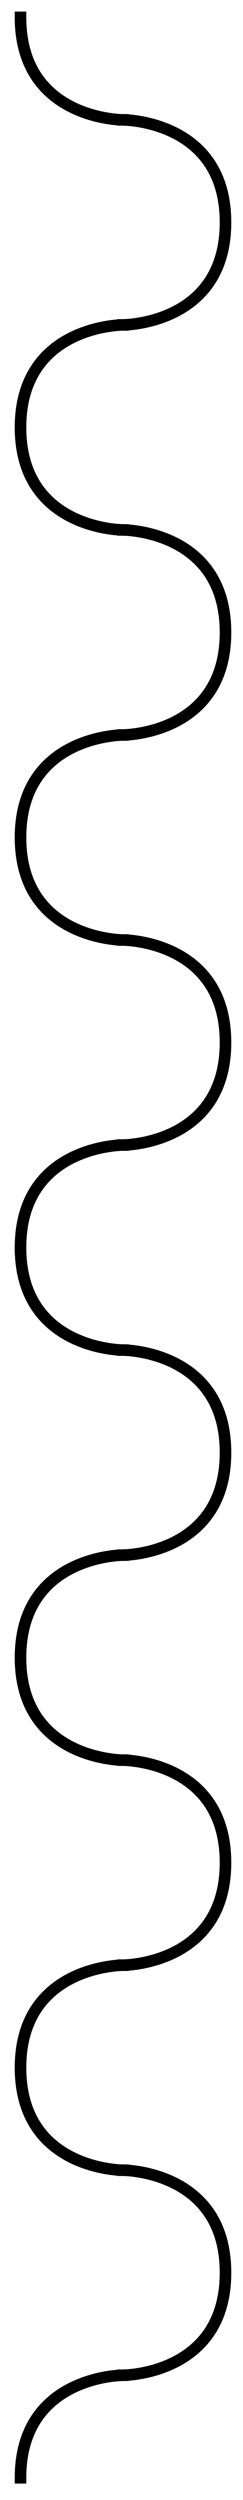
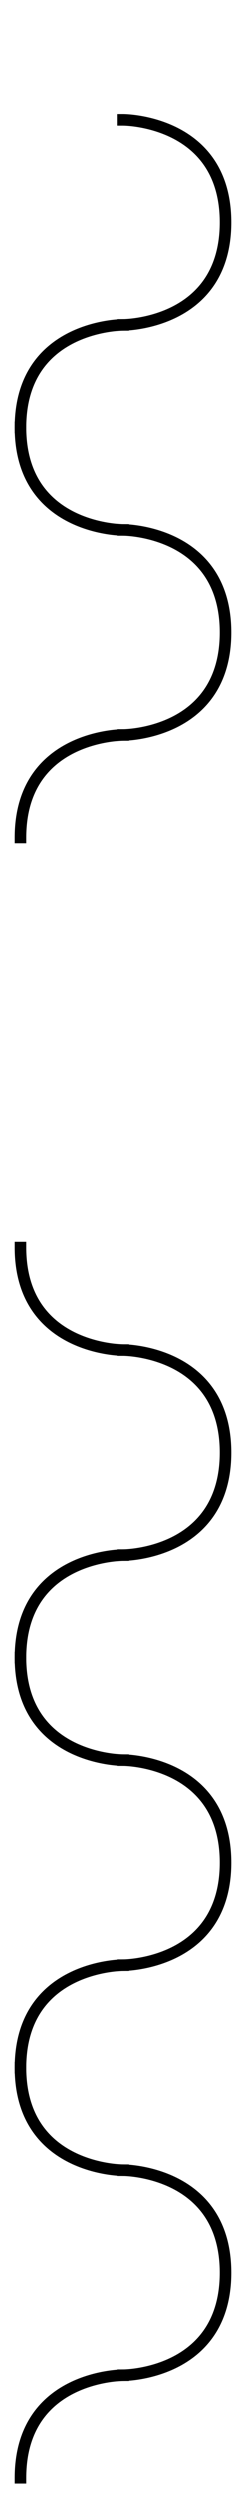
<svg xmlns="http://www.w3.org/2000/svg" version="1.1" viewBox="315 69 42 432" width="42" height="432">
  <defs>
    <clipPath id="artboard_clip_path">
      <path d="M 315 69 L 357 69 L 357 501 L 315 501 Z" />
    </clipPath>
  </defs>
  <g id="Wavy_Line_(3)" stroke-dasharray="none" stroke="none" fill-opacity="1" stroke-opacity="1" fill="none">
    <title>Wavy Line (3)</title>
    <g id="Wavy_Line_(3): Layer 2" clip-path="url(#artboard_clip_path)">
      <title>Layer 2</title>
      <g id="Group_535">
        <g id="Graphic_539" />
        <g id="Line_538">
          <path d="M 336.261 125.144 C 336.261 125.144 353.975 125.144 353.975 107.429 C 353.975 89.715 336.261 89.715 336.261 89.715" stroke="black" stroke-linecap="square" stroke-linejoin="round" stroke-width="2" />
        </g>
        <g id="Line_537">
-           <path d="M 318.546 72 C 318.546 89.715 336.261 89.715 336.261 89.715" stroke="black" stroke-linecap="square" stroke-linejoin="round" stroke-width="2" />
-         </g>
+           </g>
        <g id="Line_536">
          <path d="M 336.261 125.144 C 336.261 125.144 318.546 125.144 318.546 142.859" stroke="black" stroke-linecap="square" stroke-linejoin="round" stroke-width="2" />
        </g>
      </g>
      <g id="Group_530">
        <g id="Graphic_534" />
        <g id="Line_533">
          <path d="M 336.261 196.003 C 336.261 196.003 353.975 196.003 353.975 178.288 C 353.975 160.573 336.261 160.573 336.261 160.573" stroke="black" stroke-linecap="square" stroke-linejoin="round" stroke-width="2" />
        </g>
        <g id="Line_532">
          <path d="M 318.546 142.859 C 318.546 160.573 336.261 160.573 336.261 160.573" stroke="black" stroke-linecap="square" stroke-linejoin="round" stroke-width="2" />
        </g>
        <g id="Line_531">
          <path d="M 336.261 196.003 C 336.261 196.003 318.546 196.003 318.546 213.718" stroke="black" stroke-linecap="square" stroke-linejoin="round" stroke-width="2" />
        </g>
      </g>
      <g id="Group_525">
        <g id="Graphic_529" />
        <g id="Line_528">
-           <path d="M 336.261 266.862 C 336.261 266.862 353.975 266.862 353.975 249.147 C 353.975 231.432 336.261 231.432 336.261 231.432" stroke="black" stroke-linecap="square" stroke-linejoin="round" stroke-width="2" />
-         </g>
+           </g>
        <g id="Line_527">
-           <path d="M 318.546 213.718 C 318.546 231.432 336.261 231.432 336.261 231.432" stroke="black" stroke-linecap="square" stroke-linejoin="round" stroke-width="2" />
-         </g>
+           </g>
        <g id="Line_526">
-           <path d="M 336.261 266.862 C 336.261 266.862 318.546 266.862 318.546 284.576" stroke="black" stroke-linecap="square" stroke-linejoin="round" stroke-width="2" />
-         </g>
+           </g>
      </g>
      <g id="Group_520">
        <g id="Graphic_524" />
        <g id="Line_523">
          <path d="M 336.261 337.721 C 336.261 337.721 353.975 337.721 353.975 320.006 C 353.975 302.291 336.261 302.291 336.261 302.291" stroke="black" stroke-linecap="square" stroke-linejoin="round" stroke-width="2" />
        </g>
        <g id="Line_522">
          <path d="M 318.546 284.576 C 318.546 302.291 336.261 302.291 336.261 302.291" stroke="black" stroke-linecap="square" stroke-linejoin="round" stroke-width="2" />
        </g>
        <g id="Line_521">
          <path d="M 336.261 337.721 C 336.261 337.721 318.546 337.721 318.546 355.435" stroke="black" stroke-linecap="square" stroke-linejoin="round" stroke-width="2" />
        </g>
      </g>
      <g id="Group_515">
        <g id="Graphic_519" />
        <g id="Line_518">
          <path d="M 336.261 408.579 C 336.261 408.579 353.975 408.579 353.975 390.865 C 353.975 373.15 336.261 373.15 336.261 373.15" stroke="black" stroke-linecap="square" stroke-linejoin="round" stroke-width="2" />
        </g>
        <g id="Line_517">
          <path d="M 318.546 355.435 C 318.546 373.15 336.261 373.15 336.261 373.15" stroke="black" stroke-linecap="square" stroke-linejoin="round" stroke-width="2" />
        </g>
        <g id="Line_516">
          <path d="M 336.261 408.579 C 336.261 408.579 318.546 408.579 318.546 426.294" stroke="black" stroke-linecap="square" stroke-linejoin="round" stroke-width="2" />
        </g>
      </g>
      <g id="Group_510">
        <g id="Graphic_514" />
        <g id="Line_513">
          <path d="M 336.261 479.438 C 336.261 479.438 353.975 479.438 353.975 461.723 C 353.975 444.009 336.261 444.009 336.261 444.009" stroke="black" stroke-linecap="square" stroke-linejoin="round" stroke-width="2" />
        </g>
        <g id="Line_512">
          <path d="M 318.546 426.294 C 318.546 444.009 336.261 444.009 336.261 444.009" stroke="black" stroke-linecap="square" stroke-linejoin="round" stroke-width="2" />
        </g>
        <g id="Line_511">
          <path d="M 336.261 479.438 C 336.261 479.438 318.546 479.438 318.546 497.153" stroke="black" stroke-linecap="square" stroke-linejoin="round" stroke-width="2" />
        </g>
      </g>
    </g>
  </g>
</svg>